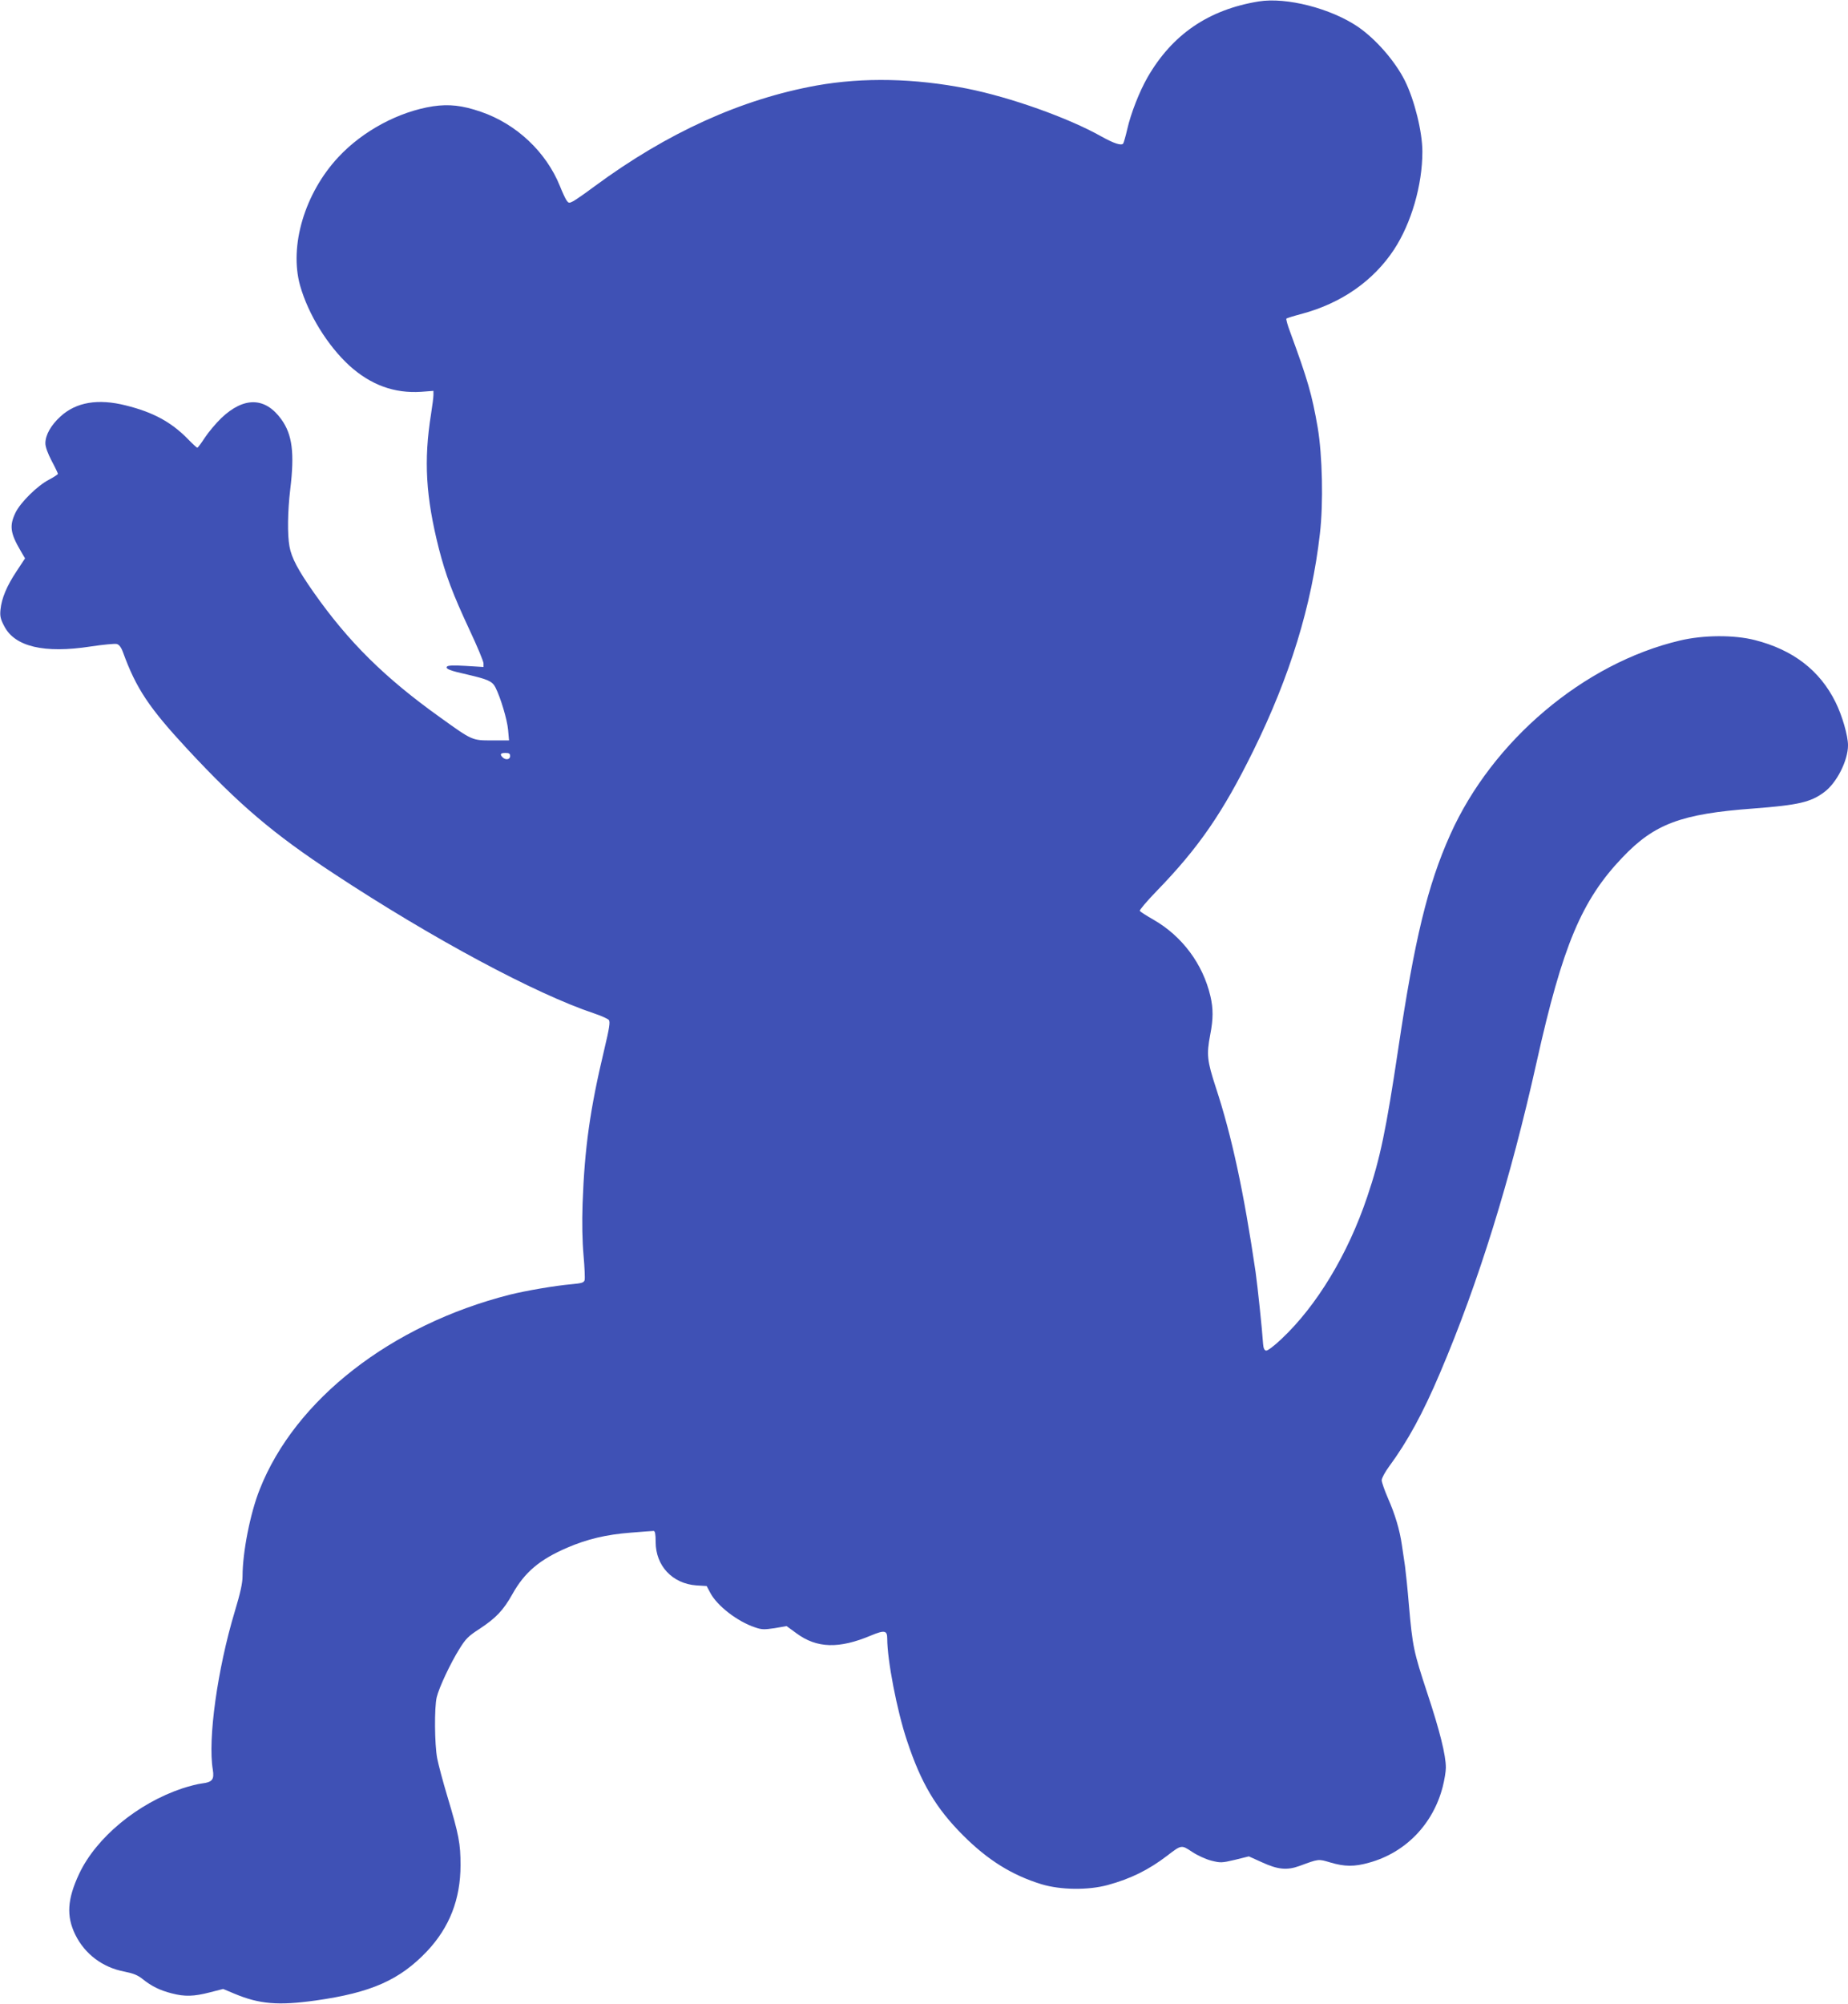
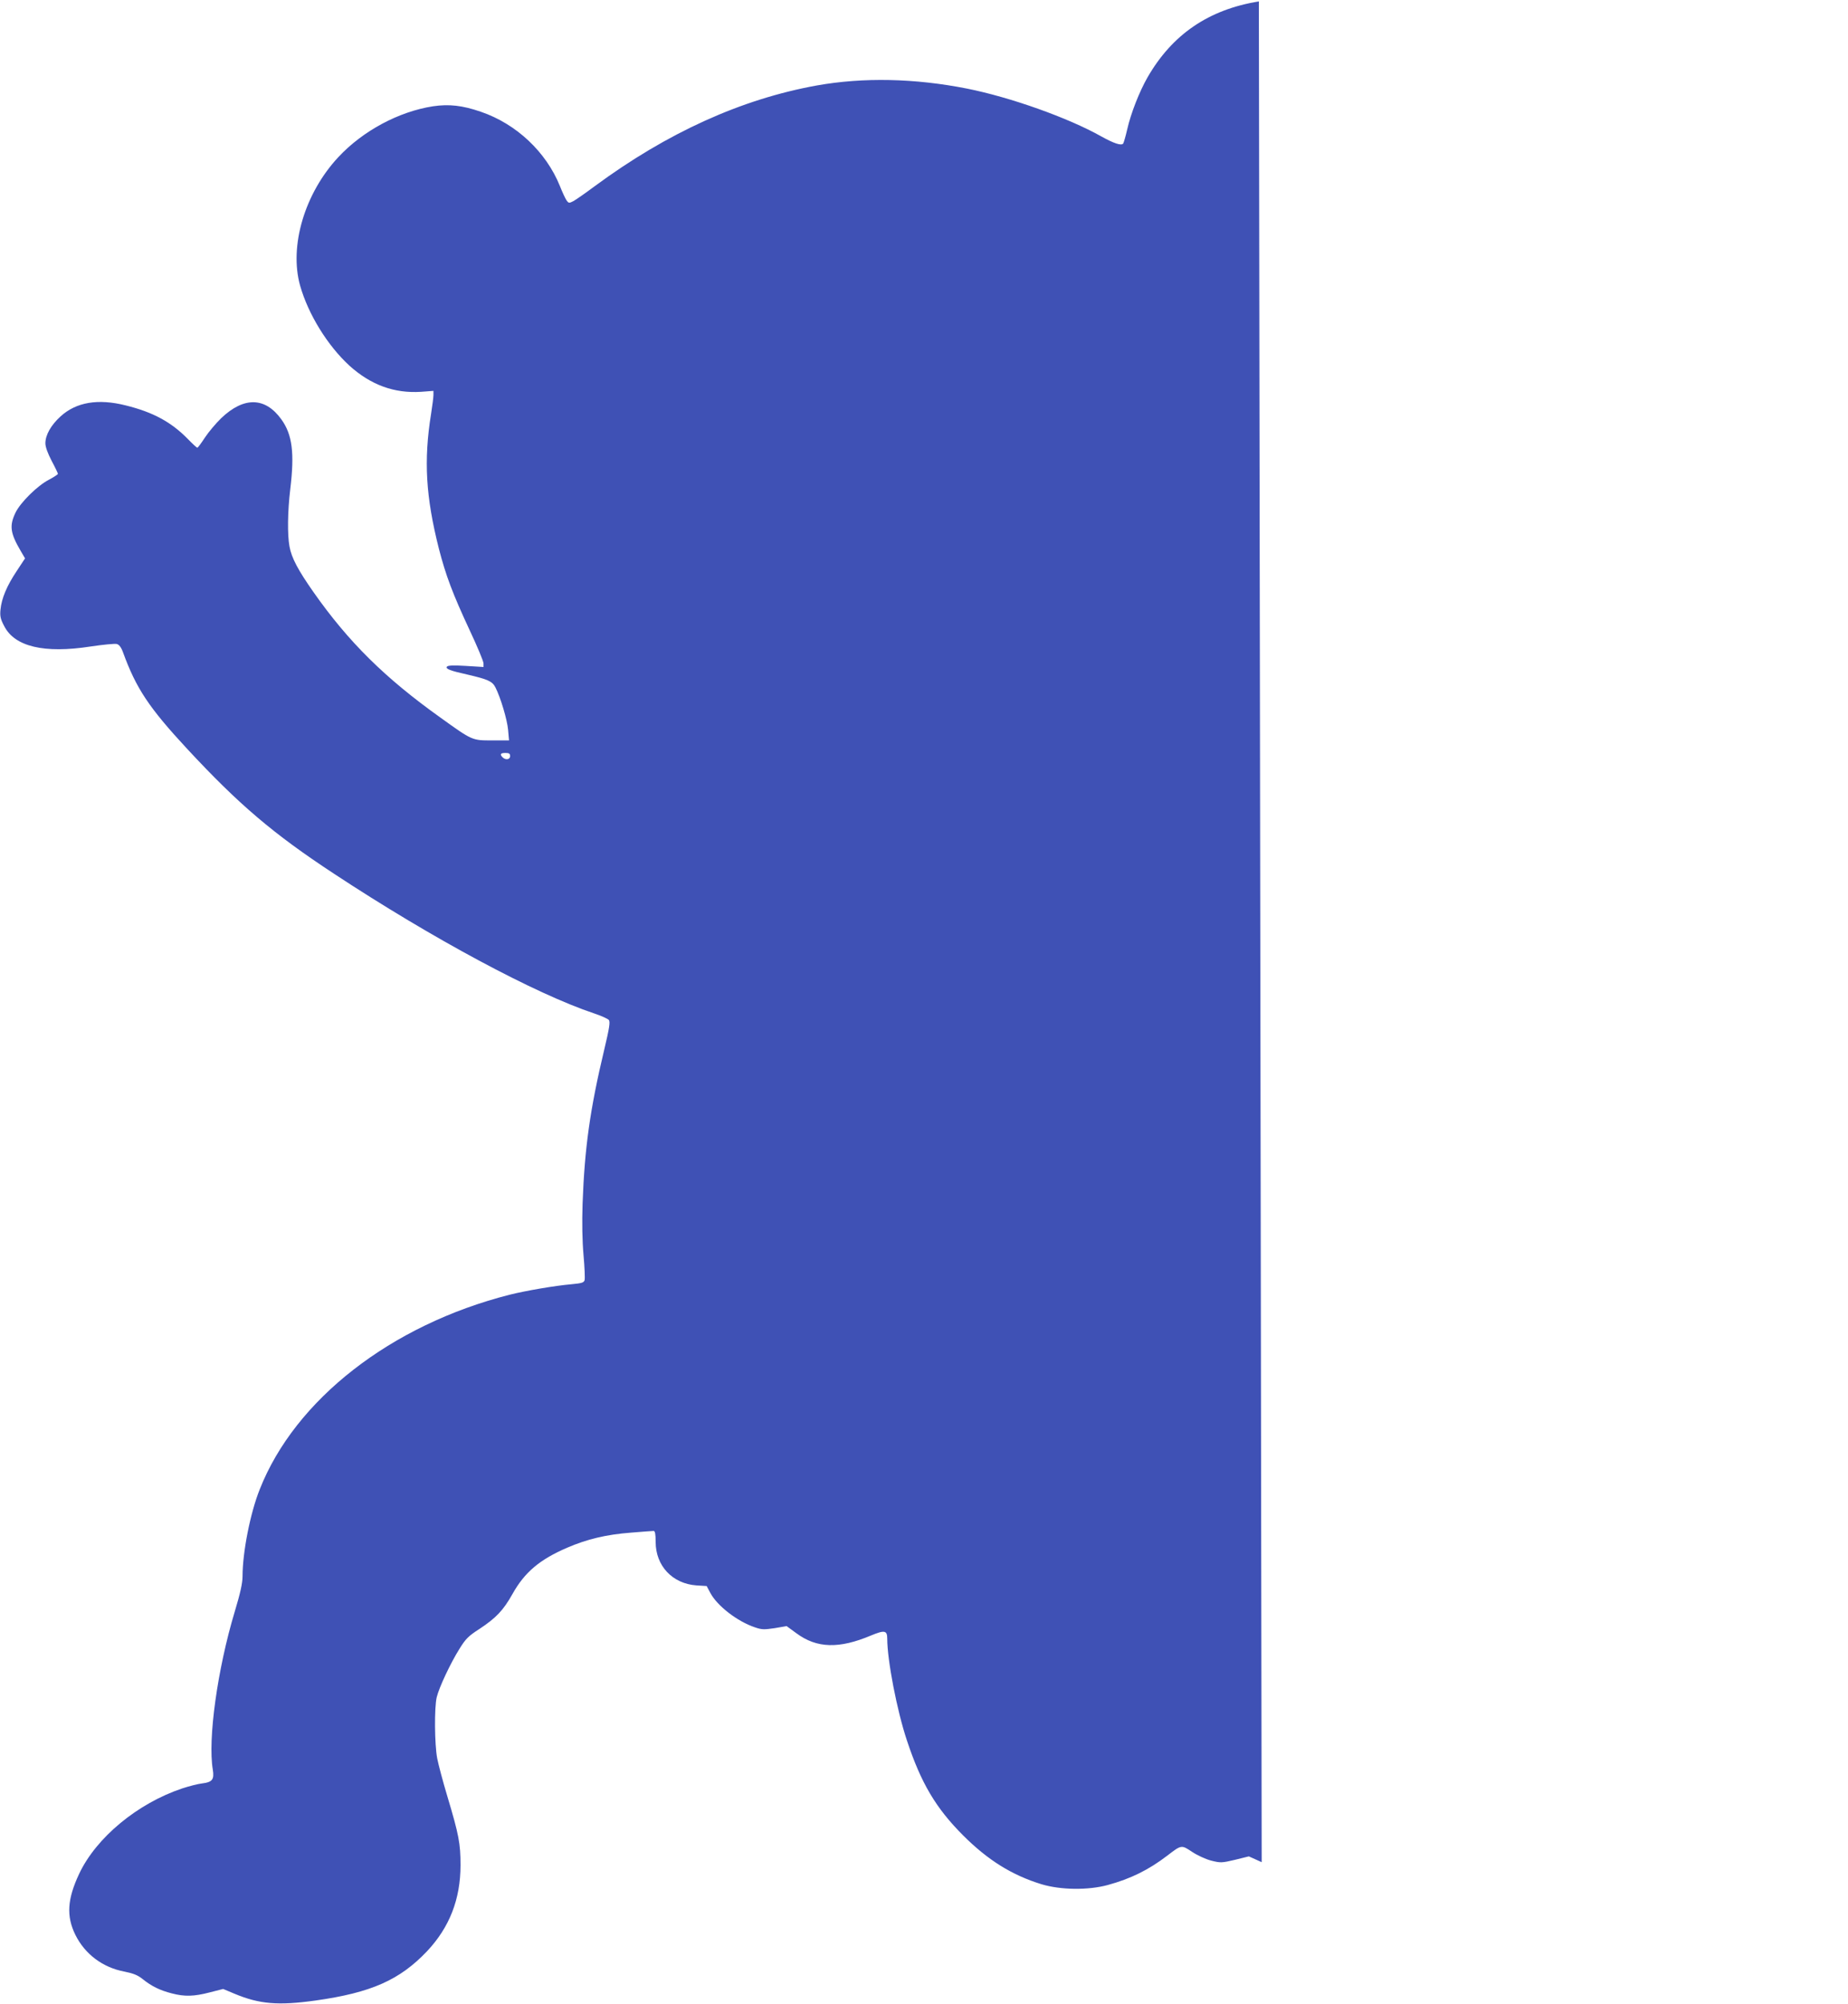
<svg xmlns="http://www.w3.org/2000/svg" version="1.0" width="1181pt" height="1280pt" viewBox="0 0 1181 1280" preserveAspectRatio="xMidYMid meet">
  <g transform="translate(0,1280) scale(0.1,-0.1)" fill="#3f51b5" stroke="none">
-     <path d="M8045 12791 c-321 -52 -554 -211 -712 -486 -52 -91 -106 -229 -129 -330 -10 -44 -22 -85 -26 -92 -12 -15 -60 1 -139 45 -213 120 -583 251 -859 306 -334 66 -662 73 -960 20 -482 -87 -955 -301 -1420 -644 -59 -44 -121 -87 -136 -95 -27 -14 -30 -14 -44 6 -8 12 -27 53 -42 91 -88 217 -277 396 -505 474 -119 41 -203 50 -306 35 -218 -34 -447 -156 -604 -324 -216 -231 -316 -569 -245 -822 52 -183 175 -382 314 -510 137 -124 287 -179 459 -168 l79 6 0 -27 c0 -14 -7 -68 -15 -119 -48 -299 -34 -531 50 -863 44 -170 87 -285 196 -519 49 -104 89 -200 89 -213 l0 -23 -114 7 c-80 5 -115 3 -120 -5 -9 -14 17 -25 134 -51 128 -30 156 -42 176 -81 33 -65 75 -205 81 -271 l6 -68 -107 0 c-129 0 -126 -2 -333 147 -353 252 -586 482 -810 801 -98 140 -140 218 -153 291 -14 75 -12 225 5 366 28 232 13 349 -57 446 -103 143 -239 146 -384 8 -35 -34 -82 -90 -105 -125 -23 -35 -44 -64 -48 -64 -4 0 -31 25 -61 56 -106 108 -222 171 -396 214 -178 45 -318 21 -418 -71 -61 -56 -96 -118 -96 -171 0 -23 15 -64 40 -112 22 -41 40 -79 40 -83 0 -4 -26 -21 -58 -38 -72 -37 -181 -144 -213 -210 -40 -84 -34 -130 34 -246 l27 -46 -54 -82 c-62 -93 -96 -173 -103 -246 -4 -41 0 -60 24 -105 67 -131 255 -176 552 -130 80 12 154 19 167 16 15 -4 28 -20 40 -53 84 -231 166 -354 411 -618 329 -354 548 -541 938 -797 627 -413 1287 -767 1662 -892 45 -15 87 -34 94 -42 9 -12 4 -49 -29 -187 -92 -385 -126 -631 -139 -987 -4 -121 -2 -236 6 -327 7 -78 10 -150 7 -161 -5 -16 -19 -20 -84 -26 -105 -9 -296 -42 -395 -67 -759 -193 -1371 -670 -1597 -1243 -61 -152 -110 -403 -110 -556 0 -42 -14 -107 -50 -226 -110 -365 -173 -815 -140 -1009 10 -63 -3 -80 -69 -88 -27 -3 -84 -18 -127 -32 -286 -96 -549 -314 -658 -545 -76 -162 -83 -270 -25 -389 61 -124 175 -210 314 -236 59 -12 86 -23 118 -49 55 -44 109 -71 184 -90 83 -22 143 -20 243 6 l86 22 74 -31 c158 -66 279 -76 515 -43 357 50 539 131 714 315 144 153 214 333 214 550 0 137 -10 192 -84 439 -28 93 -57 202 -65 243 -17 89 -19 325 -3 391 15 62 88 218 146 310 39 63 57 81 127 126 106 70 152 118 211 223 77 138 173 220 350 296 125 54 249 84 406 96 73 6 139 11 146 11 9 0 13 -19 13 -70 0 -153 107 -267 261 -278 l65 -4 24 -45 c44 -82 173 -182 285 -219 43 -15 59 -15 126 -5 l76 13 63 -46 c130 -96 272 -100 476 -14 87 36 104 33 104 -20 0 -137 62 -460 126 -651 90 -272 185 -432 359 -606 158 -158 312 -254 501 -312 123 -37 298 -39 423 -5 147 40 262 97 381 188 91 70 90 69 158 24 33 -22 87 -47 122 -56 60 -15 67 -15 152 5 l89 22 82 -37 c104 -48 162 -53 242 -24 125 46 119 45 197 22 91 -27 153 -28 248 -1 233 64 409 247 470 485 11 43 20 97 20 122 0 79 -38 233 -119 477 -87 264 -94 297 -117 560 -8 99 -20 212 -25 250 -6 39 -15 99 -20 135 -14 98 -44 197 -89 299 -22 51 -40 102 -40 115 0 13 21 52 46 86 120 163 217 341 327 600 245 575 450 1235 617 1985 166 745 288 1035 549 1308 204 214 374 278 836 312 287 22 366 40 452 104 80 58 153 202 153 300 0 61 -37 190 -80 276 -100 202 -271 334 -515 396 -133 34 -329 33 -480 -3 -613 -145 -1198 -639 -1467 -1240 -144 -321 -228 -667 -333 -1373 -77 -514 -115 -697 -197 -939 -123 -367 -323 -698 -549 -910 -46 -44 -89 -76 -98 -74 -11 2 -17 16 -19 43 -6 93 -35 367 -48 460 -75 510 -152 868 -254 1178 -56 172 -60 210 -36 336 20 103 20 168 1 249 -48 204 -180 381 -362 486 -46 26 -86 52 -89 57 -3 5 45 62 108 127 269 277 423 501 618 897 234 475 373 927 425 1385 23 194 16 502 -14 679 -37 213 -63 302 -177 613 -16 42 -26 79 -23 83 4 3 48 17 98 30 254 68 458 211 590 411 110 168 181 411 181 625 0 126 -50 329 -112 454 -63 125 -185 265 -300 344 -174 118 -457 190 -633 162z m-4785 -4821 c0 -23 -29 -27 -48 -8 -19 19 -14 28 18 28 23 0 30 -4 30 -20z" />
+     <path d="M8045 12791 c-321 -52 -554 -211 -712 -486 -52 -91 -106 -229 -129 -330 -10 -44 -22 -85 -26 -92 -12 -15 -60 1 -139 45 -213 120 -583 251 -859 306 -334 66 -662 73 -960 20 -482 -87 -955 -301 -1420 -644 -59 -44 -121 -87 -136 -95 -27 -14 -30 -14 -44 6 -8 12 -27 53 -42 91 -88 217 -277 396 -505 474 -119 41 -203 50 -306 35 -218 -34 -447 -156 -604 -324 -216 -231 -316 -569 -245 -822 52 -183 175 -382 314 -510 137 -124 287 -179 459 -168 l79 6 0 -27 c0 -14 -7 -68 -15 -119 -48 -299 -34 -531 50 -863 44 -170 87 -285 196 -519 49 -104 89 -200 89 -213 l0 -23 -114 7 c-80 5 -115 3 -120 -5 -9 -14 17 -25 134 -51 128 -30 156 -42 176 -81 33 -65 75 -205 81 -271 l6 -68 -107 0 c-129 0 -126 -2 -333 147 -353 252 -586 482 -810 801 -98 140 -140 218 -153 291 -14 75 -12 225 5 366 28 232 13 349 -57 446 -103 143 -239 146 -384 8 -35 -34 -82 -90 -105 -125 -23 -35 -44 -64 -48 -64 -4 0 -31 25 -61 56 -106 108 -222 171 -396 214 -178 45 -318 21 -418 -71 -61 -56 -96 -118 -96 -171 0 -23 15 -64 40 -112 22 -41 40 -79 40 -83 0 -4 -26 -21 -58 -38 -72 -37 -181 -144 -213 -210 -40 -84 -34 -130 34 -246 l27 -46 -54 -82 c-62 -93 -96 -173 -103 -246 -4 -41 0 -60 24 -105 67 -131 255 -176 552 -130 80 12 154 19 167 16 15 -4 28 -20 40 -53 84 -231 166 -354 411 -618 329 -354 548 -541 938 -797 627 -413 1287 -767 1662 -892 45 -15 87 -34 94 -42 9 -12 4 -49 -29 -187 -92 -385 -126 -631 -139 -987 -4 -121 -2 -236 6 -327 7 -78 10 -150 7 -161 -5 -16 -19 -20 -84 -26 -105 -9 -296 -42 -395 -67 -759 -193 -1371 -670 -1597 -1243 -61 -152 -110 -403 -110 -556 0 -42 -14 -107 -50 -226 -110 -365 -173 -815 -140 -1009 10 -63 -3 -80 -69 -88 -27 -3 -84 -18 -127 -32 -286 -96 -549 -314 -658 -545 -76 -162 -83 -270 -25 -389 61 -124 175 -210 314 -236 59 -12 86 -23 118 -49 55 -44 109 -71 184 -90 83 -22 143 -20 243 6 l86 22 74 -31 c158 -66 279 -76 515 -43 357 50 539 131 714 315 144 153 214 333 214 550 0 137 -10 192 -84 439 -28 93 -57 202 -65 243 -17 89 -19 325 -3 391 15 62 88 218 146 310 39 63 57 81 127 126 106 70 152 118 211 223 77 138 173 220 350 296 125 54 249 84 406 96 73 6 139 11 146 11 9 0 13 -19 13 -70 0 -153 107 -267 261 -278 l65 -4 24 -45 c44 -82 173 -182 285 -219 43 -15 59 -15 126 -5 l76 13 63 -46 c130 -96 272 -100 476 -14 87 36 104 33 104 -20 0 -137 62 -460 126 -651 90 -272 185 -432 359 -606 158 -158 312 -254 501 -312 123 -37 298 -39 423 -5 147 40 262 97 381 188 91 70 90 69 158 24 33 -22 87 -47 122 -56 60 -15 67 -15 152 5 l89 22 82 -37 z m-4785 -4821 c0 -23 -29 -27 -48 -8 -19 19 -14 28 18 28 23 0 30 -4 30 -20z" />
  </g>
</svg>